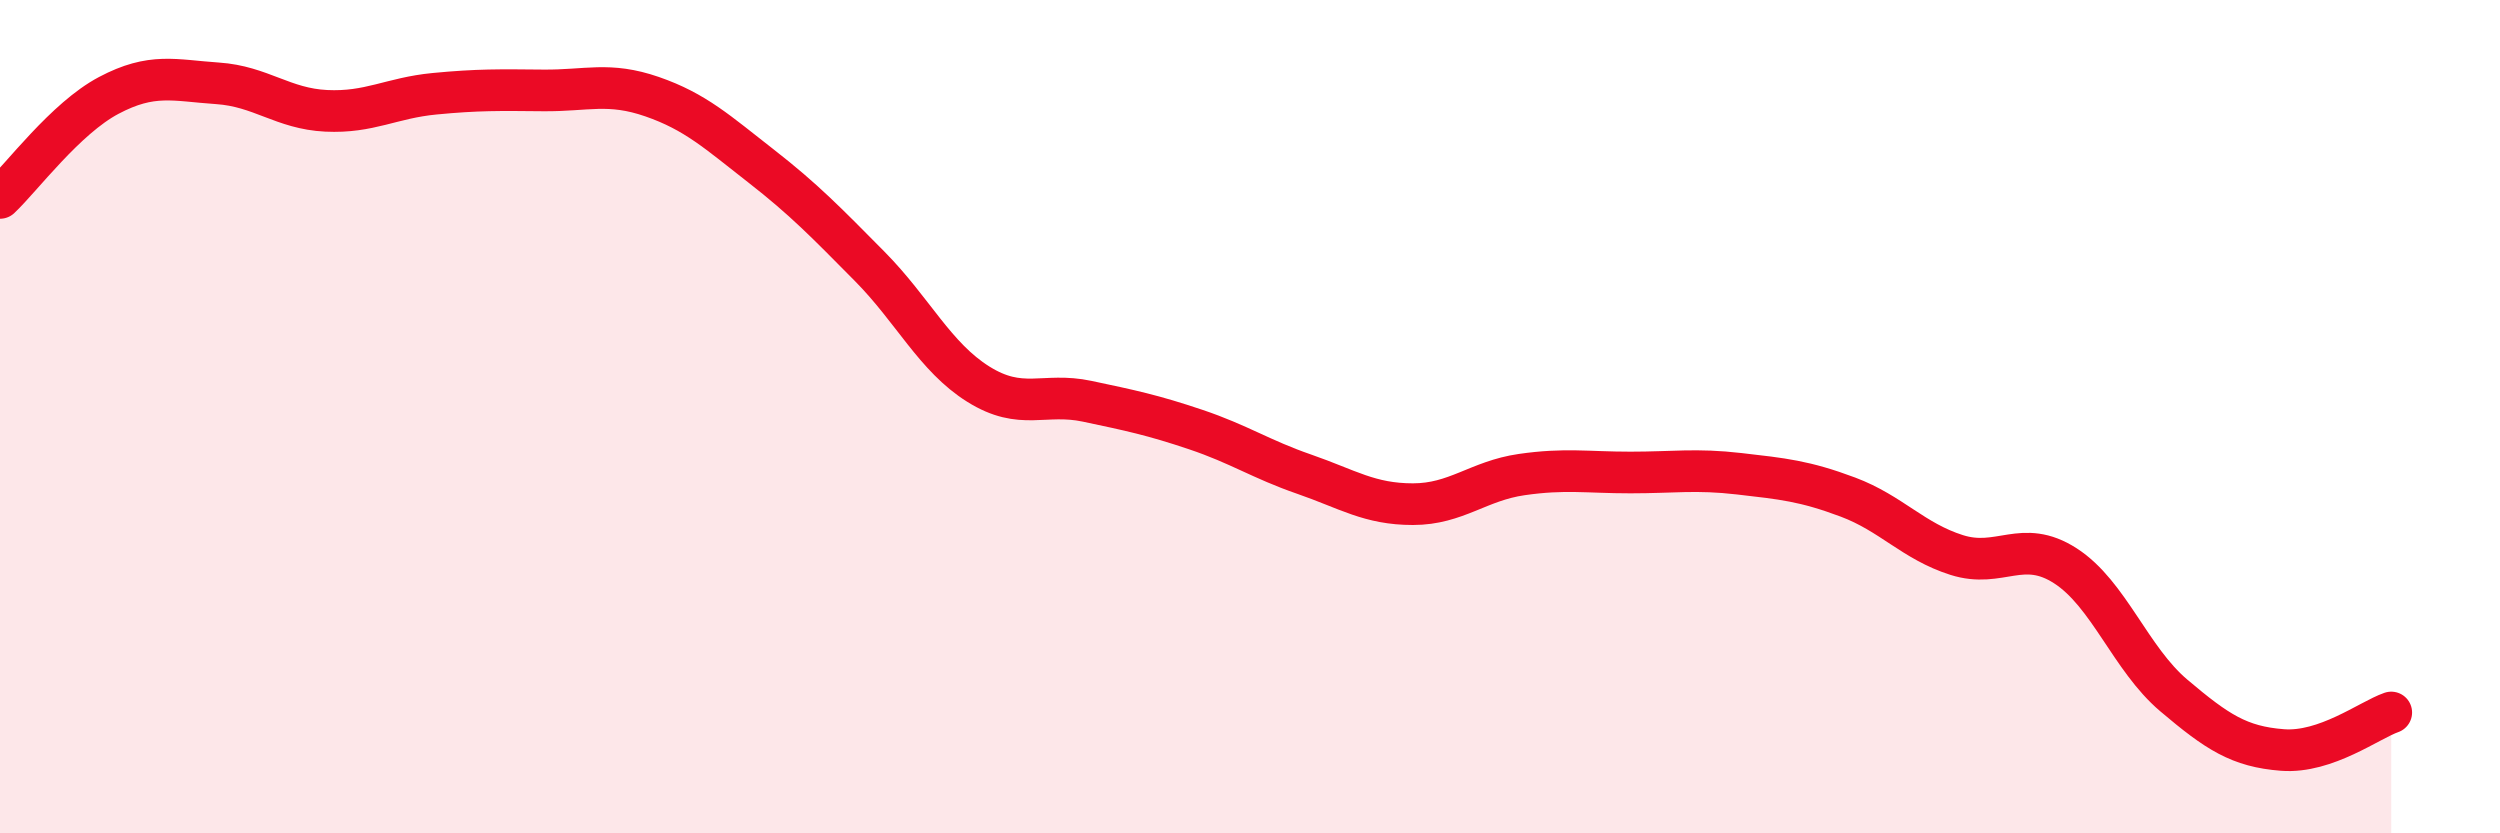
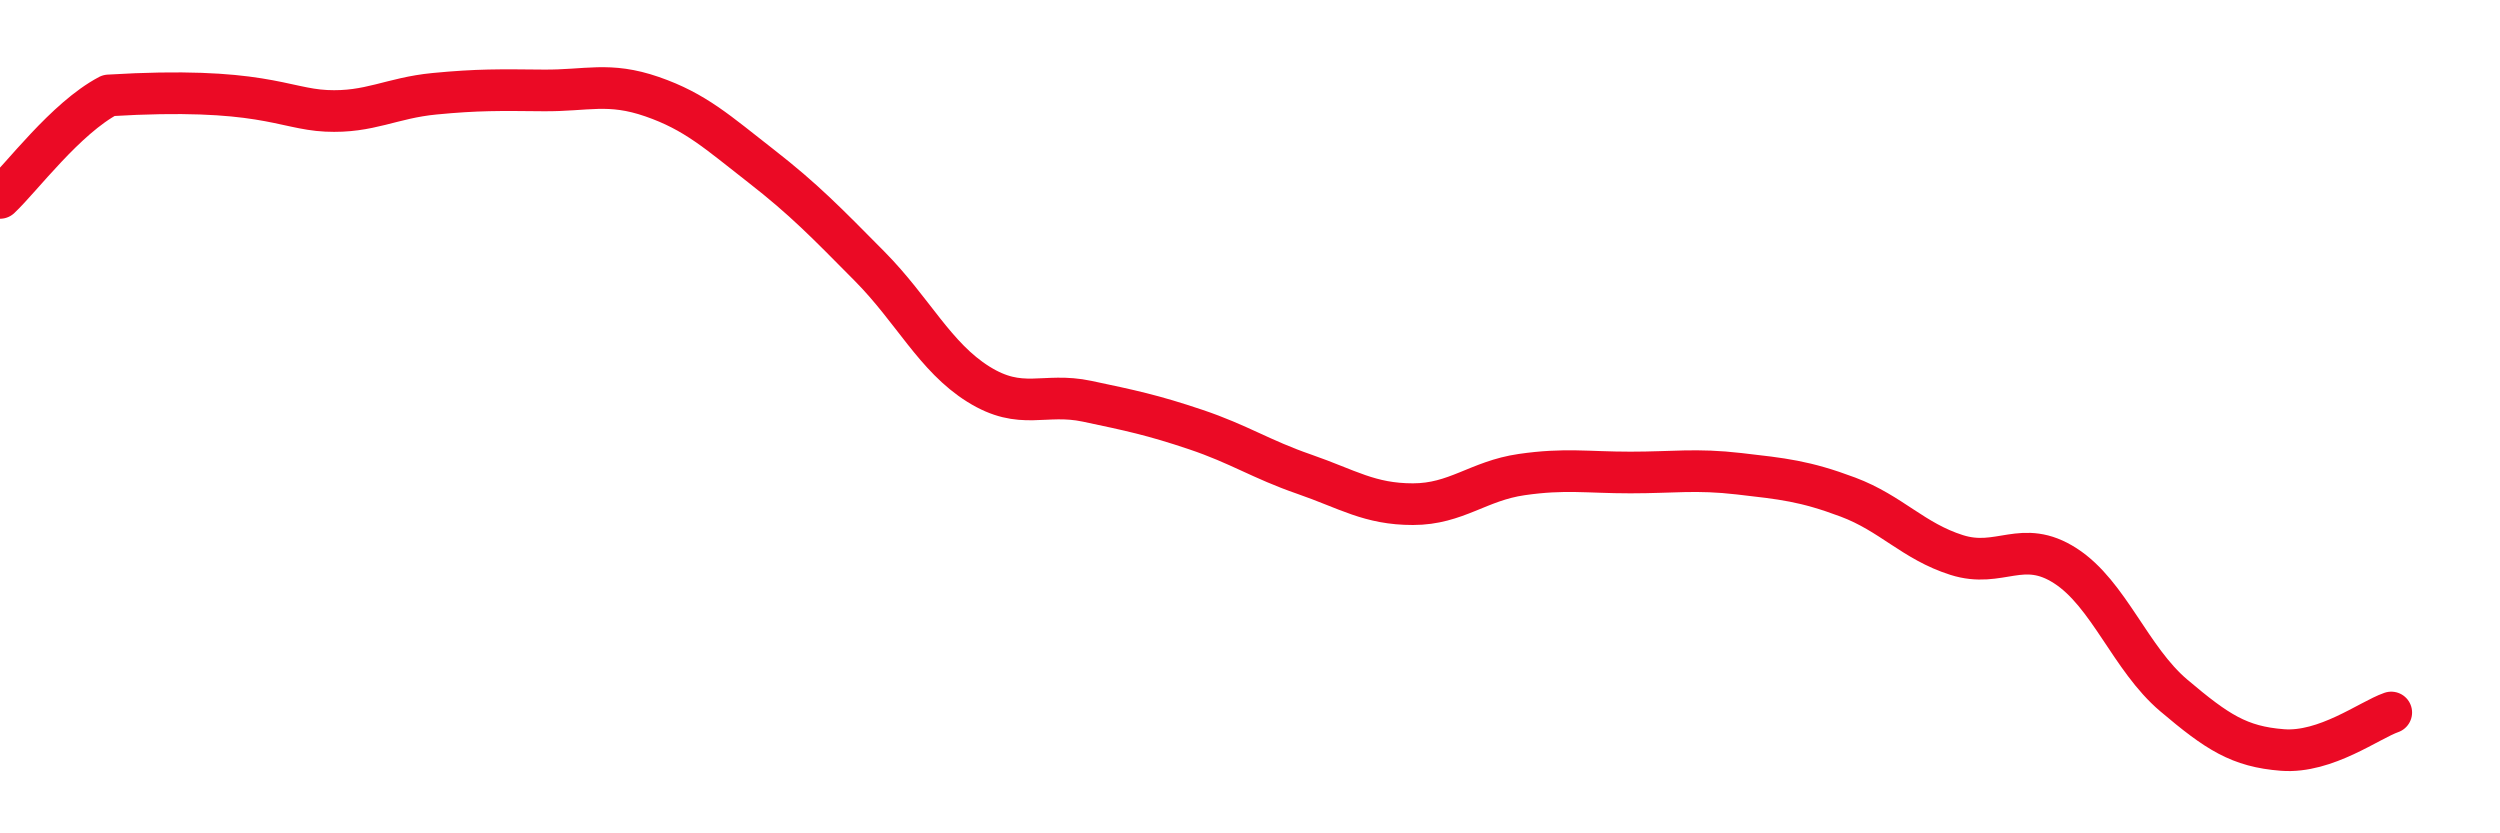
<svg xmlns="http://www.w3.org/2000/svg" width="60" height="20" viewBox="0 0 60 20">
-   <path d="M 0,4.75 C 0.52,4.26 1.57,2.84 2.61,2.29 C 3.65,1.74 4.18,1.93 5.22,2 C 6.26,2.07 6.79,2.61 7.83,2.66 C 8.87,2.71 9.39,2.35 10.43,2.25 C 11.47,2.15 12,2.16 13.04,2.17 C 14.08,2.18 14.61,1.96 15.65,2.32 C 16.69,2.68 17.22,3.17 18.26,3.98 C 19.3,4.79 19.83,5.34 20.87,6.39 C 21.91,7.44 22.44,8.57 23.48,9.22 C 24.52,9.87 25.05,9.41 26.09,9.63 C 27.13,9.85 27.66,9.96 28.7,10.31 C 29.74,10.66 30.26,11.02 31.3,11.38 C 32.34,11.74 32.87,12.1 33.91,12.1 C 34.95,12.1 35.48,11.54 36.52,11.39 C 37.56,11.24 38.09,11.34 39.13,11.34 C 40.17,11.34 40.7,11.25 41.74,11.37 C 42.78,11.49 43.31,11.54 44.35,11.93 C 45.39,12.32 45.92,12.99 46.96,13.32 C 48,13.65 48.53,12.91 49.57,13.58 C 50.61,14.25 51.13,15.81 52.17,16.69 C 53.21,17.57 53.74,17.92 54.78,18 C 55.82,18.08 56.87,17.28 57.39,17.1L57.39 20L0 20Z" fill="#EB0A25" opacity="0.1" stroke-linecap="round" stroke-linejoin="round" />
-   <path d="M 0,4.75 C 0.52,4.26 1.57,2.84 2.61,2.29 C 3.65,1.74 4.18,1.93 5.22,2 C 6.26,2.07 6.79,2.61 7.83,2.66 C 8.87,2.71 9.39,2.35 10.43,2.25 C 11.47,2.15 12,2.16 13.04,2.17 C 14.08,2.18 14.61,1.96 15.65,2.32 C 16.69,2.68 17.22,3.17 18.26,3.98 C 19.3,4.79 19.83,5.34 20.87,6.39 C 21.91,7.44 22.44,8.57 23.48,9.22 C 24.52,9.87 25.05,9.41 26.09,9.63 C 27.13,9.85 27.66,9.96 28.7,10.31 C 29.74,10.66 30.26,11.02 31.3,11.38 C 32.34,11.74 32.87,12.1 33.91,12.1 C 34.95,12.1 35.48,11.54 36.52,11.39 C 37.56,11.24 38.09,11.34 39.13,11.34 C 40.17,11.34 40.7,11.25 41.74,11.37 C 42.78,11.49 43.31,11.54 44.35,11.93 C 45.39,12.32 45.92,12.99 46.96,13.32 C 48,13.65 48.53,12.91 49.57,13.58 C 50.61,14.25 51.13,15.81 52.17,16.69 C 53.21,17.57 53.74,17.92 54.78,18 C 55.82,18.08 56.87,17.28 57.39,17.1" stroke="#EB0A25" stroke-width="1" fill="none" stroke-linecap="round" stroke-linejoin="round" />
+   <path d="M 0,4.75 C 0.52,4.26 1.57,2.84 2.61,2.29 C 6.26,2.07 6.79,2.61 7.83,2.66 C 8.87,2.71 9.39,2.35 10.43,2.25 C 11.47,2.15 12,2.16 13.04,2.17 C 14.08,2.18 14.61,1.96 15.65,2.32 C 16.69,2.68 17.22,3.17 18.26,3.98 C 19.3,4.79 19.83,5.34 20.87,6.39 C 21.91,7.44 22.44,8.57 23.48,9.22 C 24.52,9.87 25.05,9.41 26.09,9.63 C 27.13,9.85 27.66,9.96 28.7,10.31 C 29.74,10.66 30.26,11.02 31.3,11.38 C 32.34,11.74 32.87,12.1 33.91,12.1 C 34.95,12.1 35.48,11.54 36.52,11.39 C 37.56,11.24 38.09,11.34 39.13,11.34 C 40.17,11.34 40.7,11.25 41.74,11.37 C 42.78,11.49 43.31,11.54 44.35,11.93 C 45.39,12.32 45.92,12.99 46.96,13.32 C 48,13.65 48.53,12.91 49.57,13.58 C 50.61,14.25 51.13,15.81 52.17,16.69 C 53.21,17.57 53.74,17.92 54.78,18 C 55.82,18.08 56.87,17.28 57.39,17.1" stroke="#EB0A25" stroke-width="1" fill="none" stroke-linecap="round" stroke-linejoin="round" />
</svg>